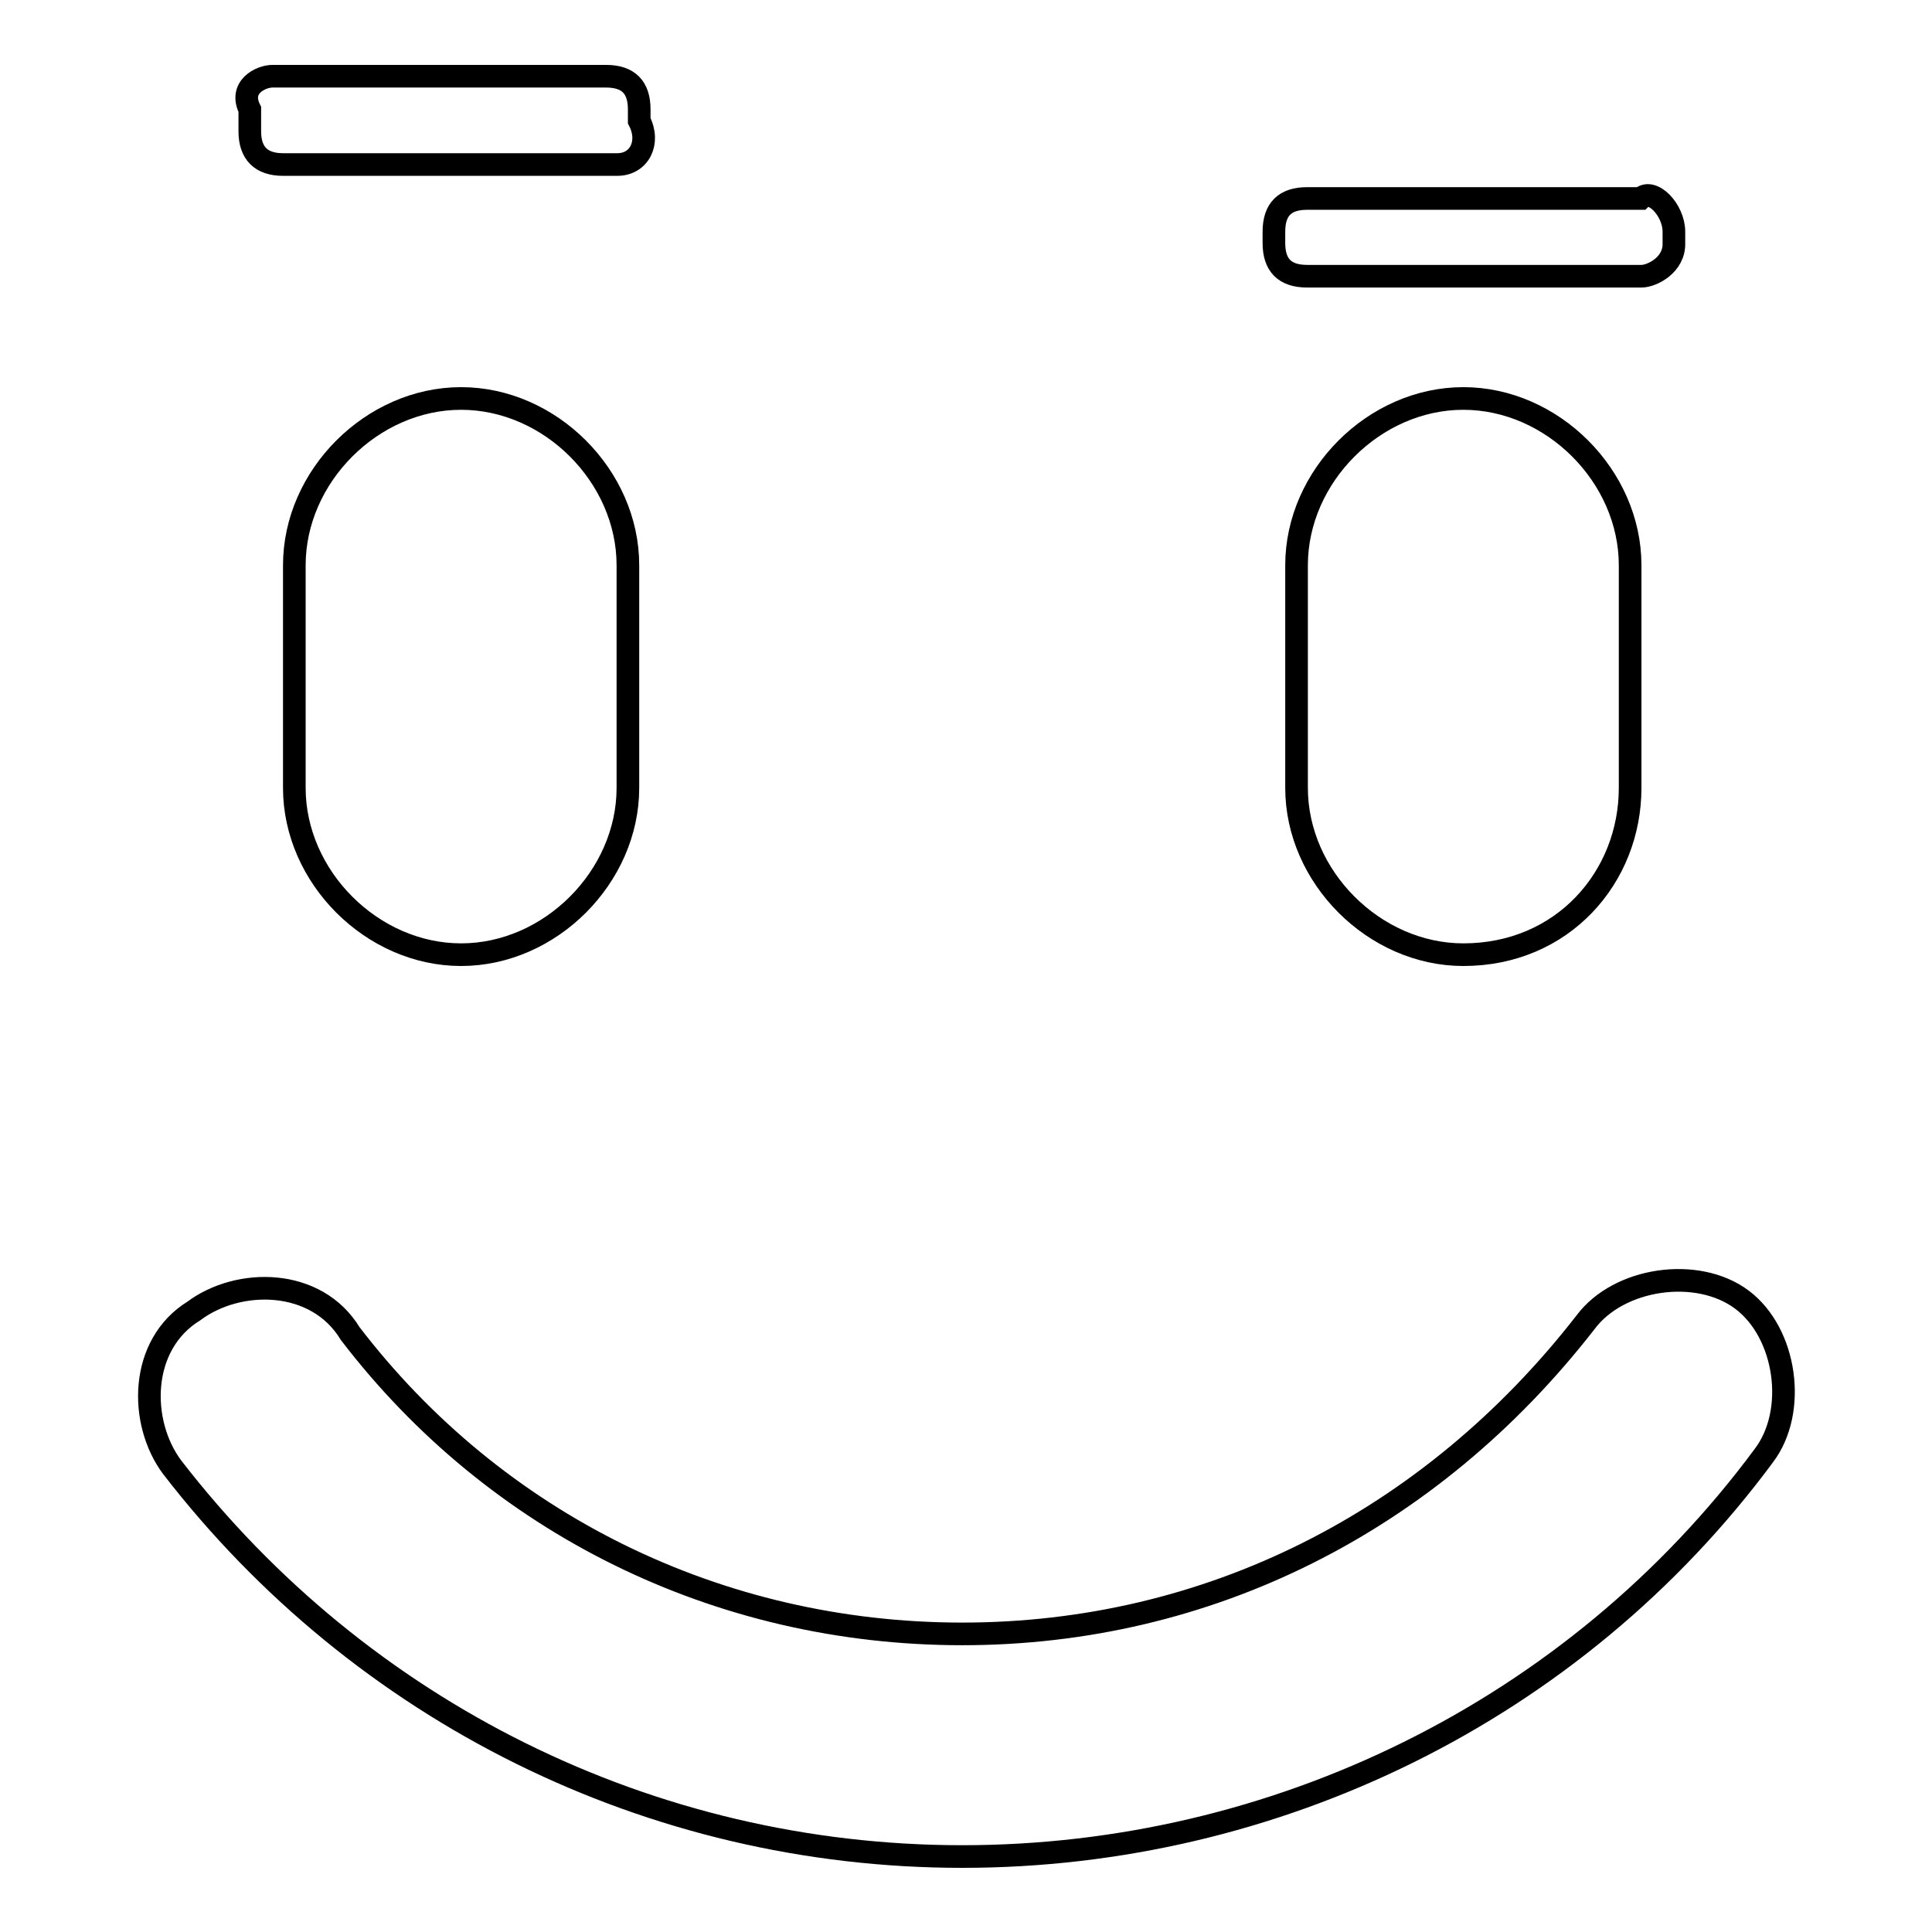
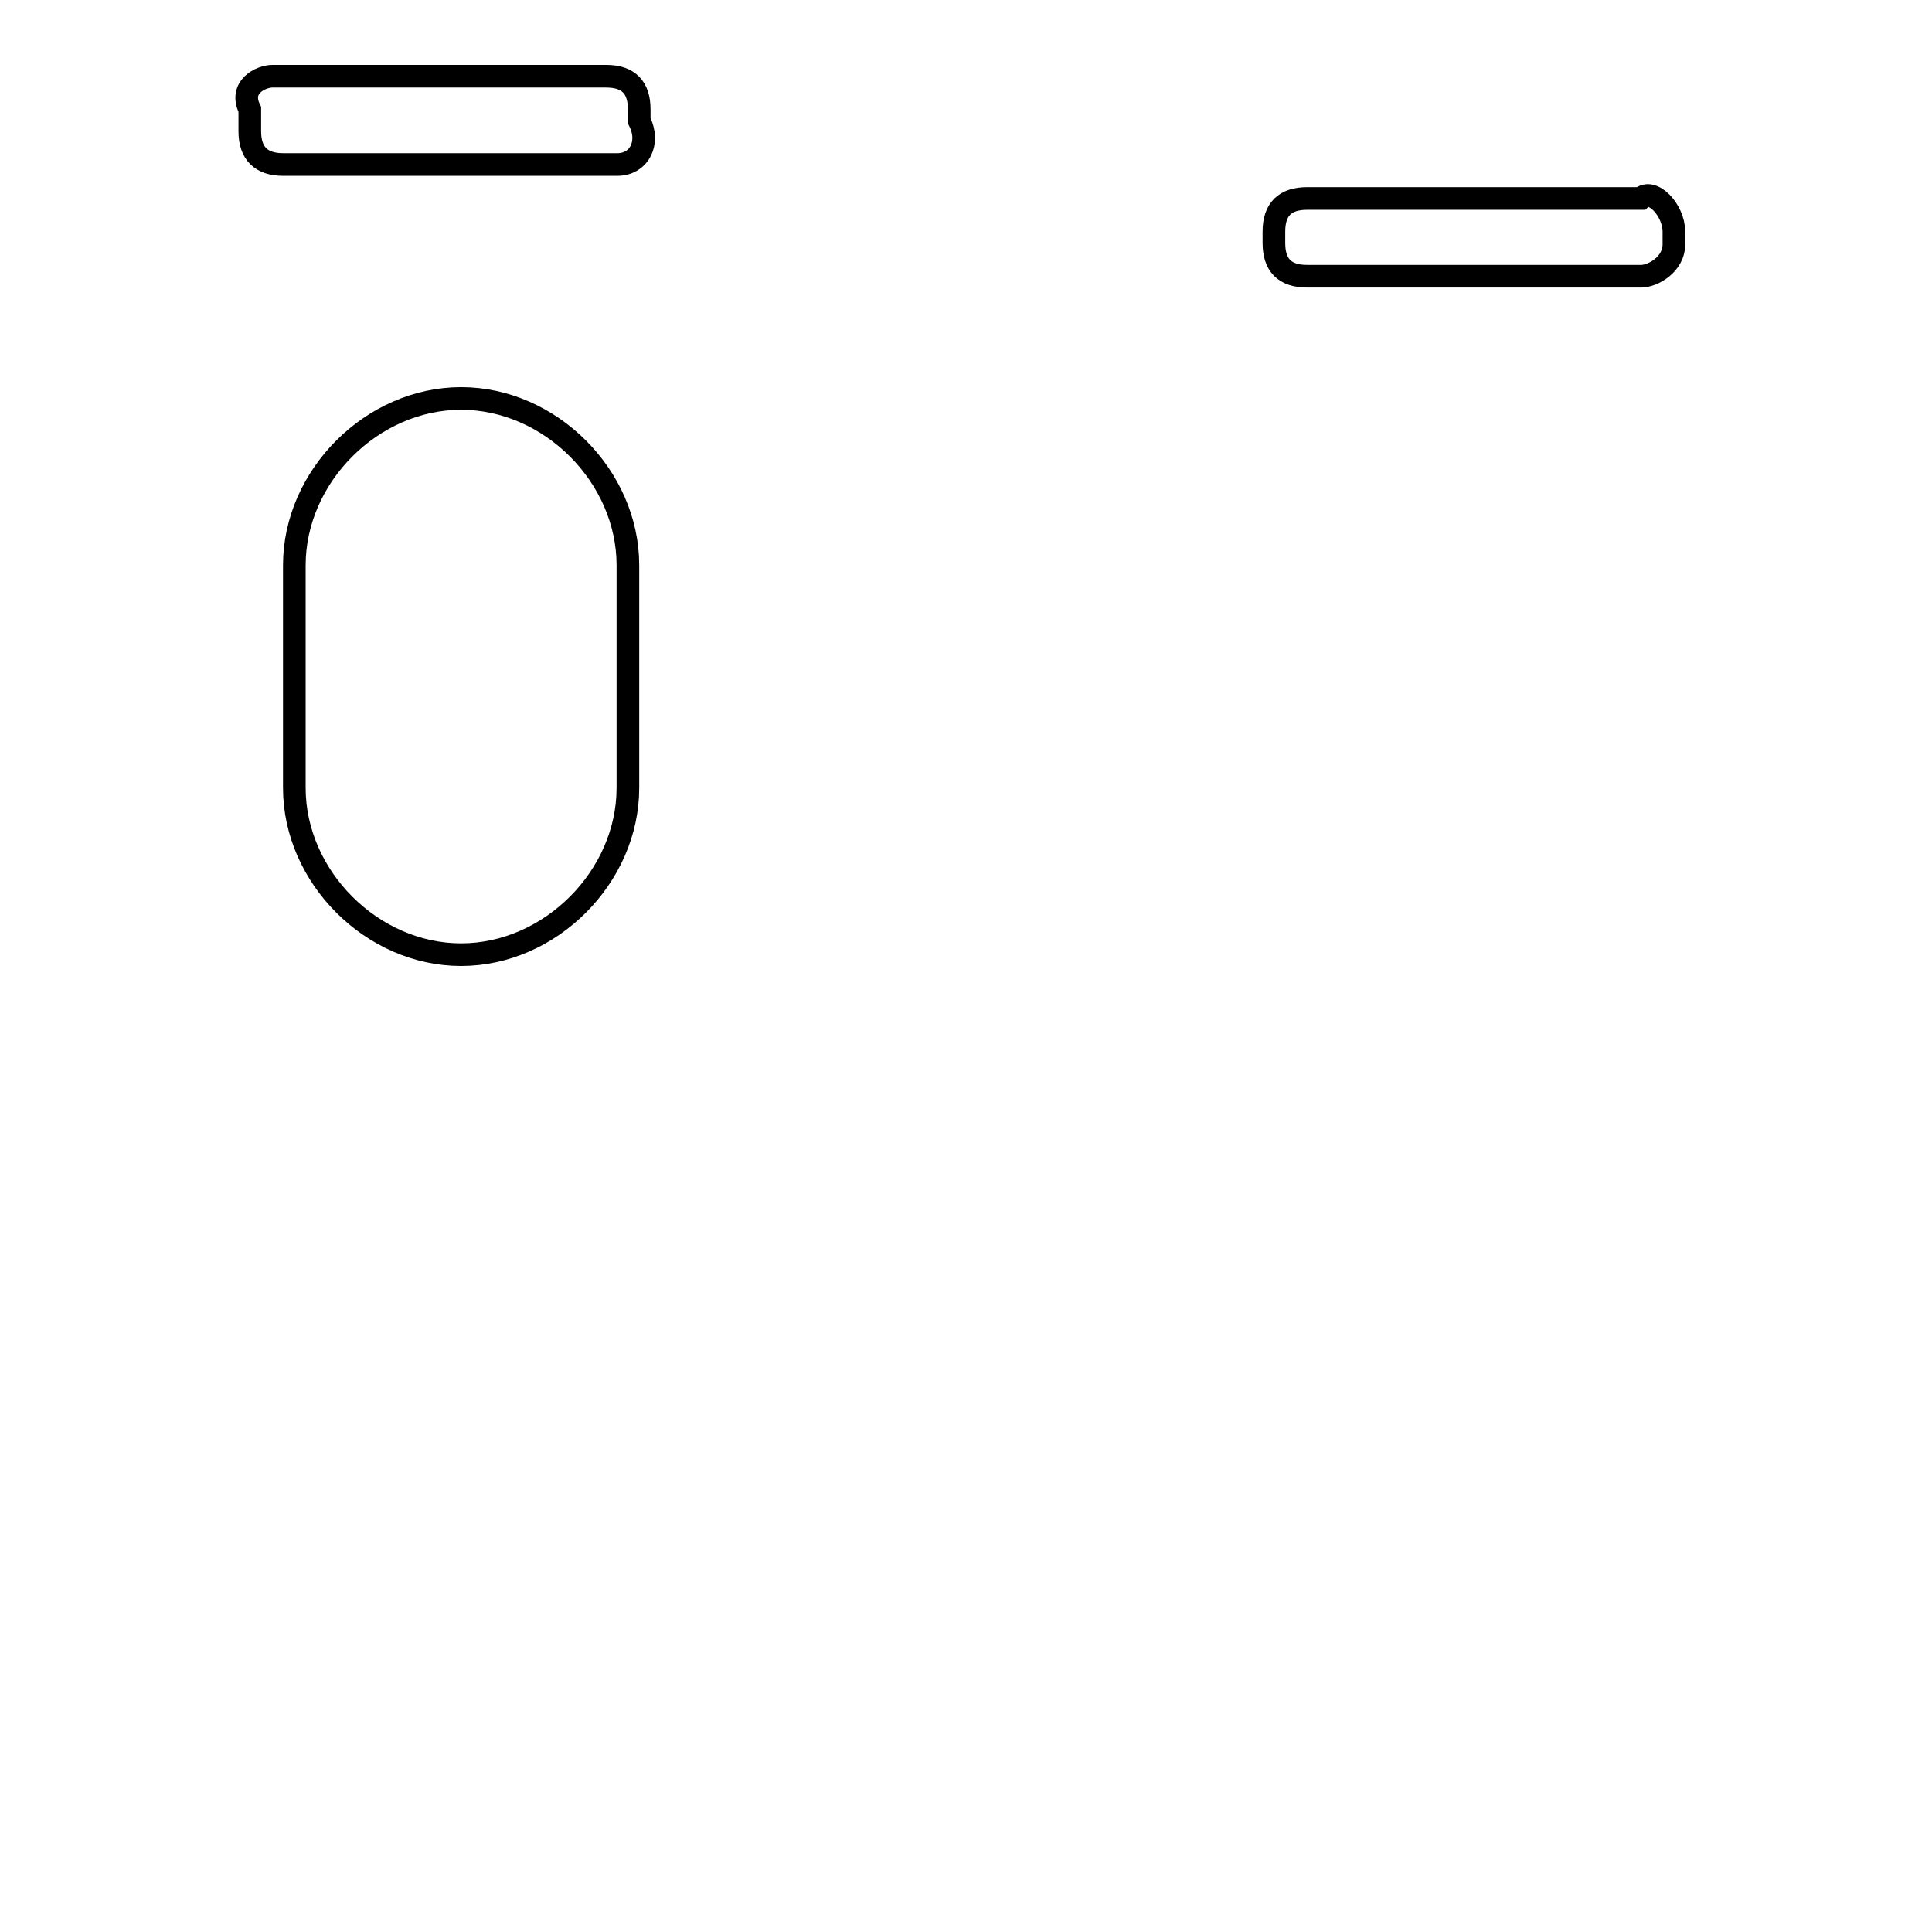
<svg xmlns="http://www.w3.org/2000/svg" version="1.1" x="0px" y="0px" viewBox="0 0 256 256" enable-background="new 0 0 256 256" xml:space="preserve">
  <g>
    <g>
-       <path stroke-width="3" fill-opacity="0" stroke="#000000" d="M127.5,246c-41.3,0-79.7-19.2-104.7-51.6c-4.4-5.9-4.4-16.2,2.9-20.7c5.9-4.4,16.2-4.4,20.7,3c19.2,25.1,48.7,39.8,81.1,39.8c32.5,0,62-14.8,82.6-41.3c4.4-5.9,14.8-7.4,20.7-3c5.9,4.4,7.4,14.8,2.9,20.7C208.6,226.8,168.8,246,127.5,246" />
      <path stroke-width="3" fill-opacity="0" stroke="#000000" d="M61.1,126.5c-11.8,0-22.1-10.3-22.1-22.1V74.9c0-11.8,10.3-22.1,22.1-22.1c11.8,0,22.1,10.3,22.1,22.1v29.5C83.2,116.2,72.9,126.5,61.1,126.5L61.1,126.5z" />
-       <path stroke-width="3" fill-opacity="0" stroke="#000000" d="M193.9,126.5c-11.8,0-22.1-10.3-22.1-22.1V74.9c0-11.8,10.3-22.1,22.1-22.1S216,63.1,216,74.9v29.5C216,116.2,207.1,126.5,193.9,126.5L193.9,126.5z" />
      <path stroke-width="3" fill-opacity="0" stroke="#000000" d="M81.8,21.8H37.5c-2.9,0-4.4-1.5-4.4-4.4v-2.9c-1.5-3,1.5-4.4,3-4.4h44.2c3,0,4.4,1.5,4.4,4.4v1.5C86.2,18.9,84.7,21.8,81.8,21.8z" />
      <path stroke-width="3" fill-opacity="0" stroke="#000000" d="M217.5,36.6h-44.3c-3,0-4.4-1.5-4.4-4.4v-1.5c0-3,1.5-4.4,4.4-4.4h44.2c1.5-1.5,4.4,1.5,4.4,4.4v1.5C221.9,35.1,218.9,36.6,217.5,36.6z" />
    </g>
  </g>
</svg>